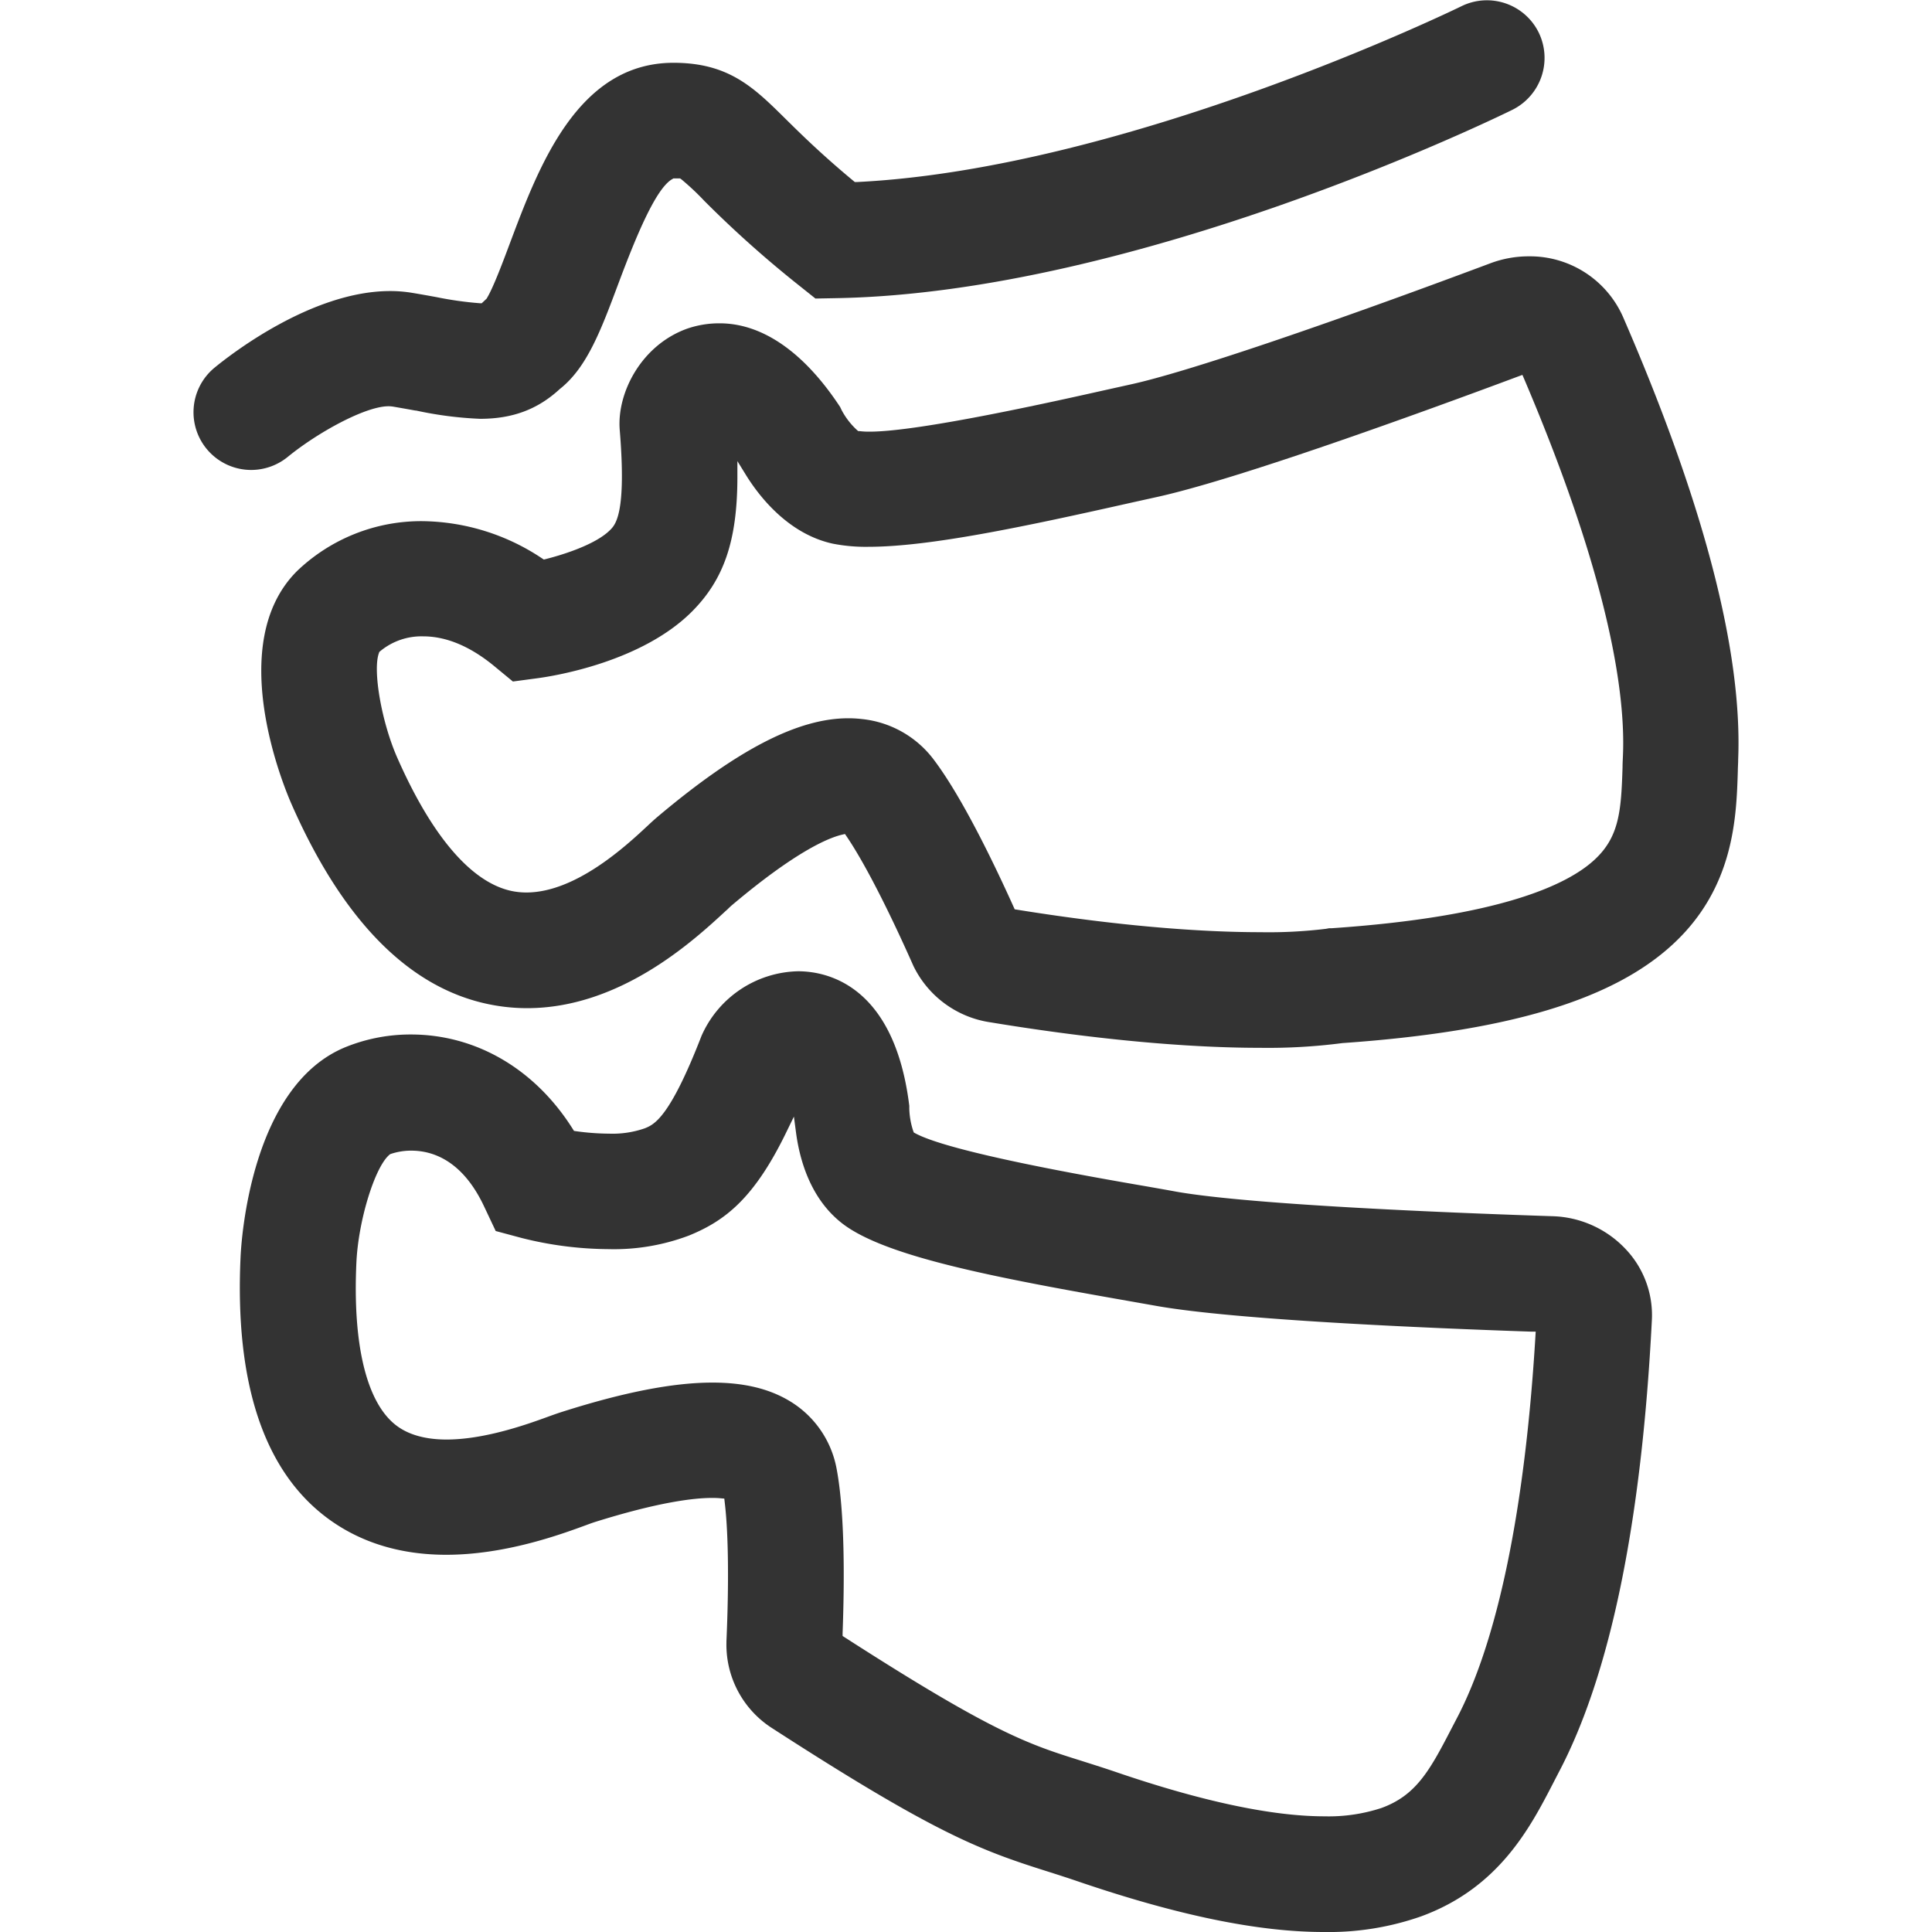
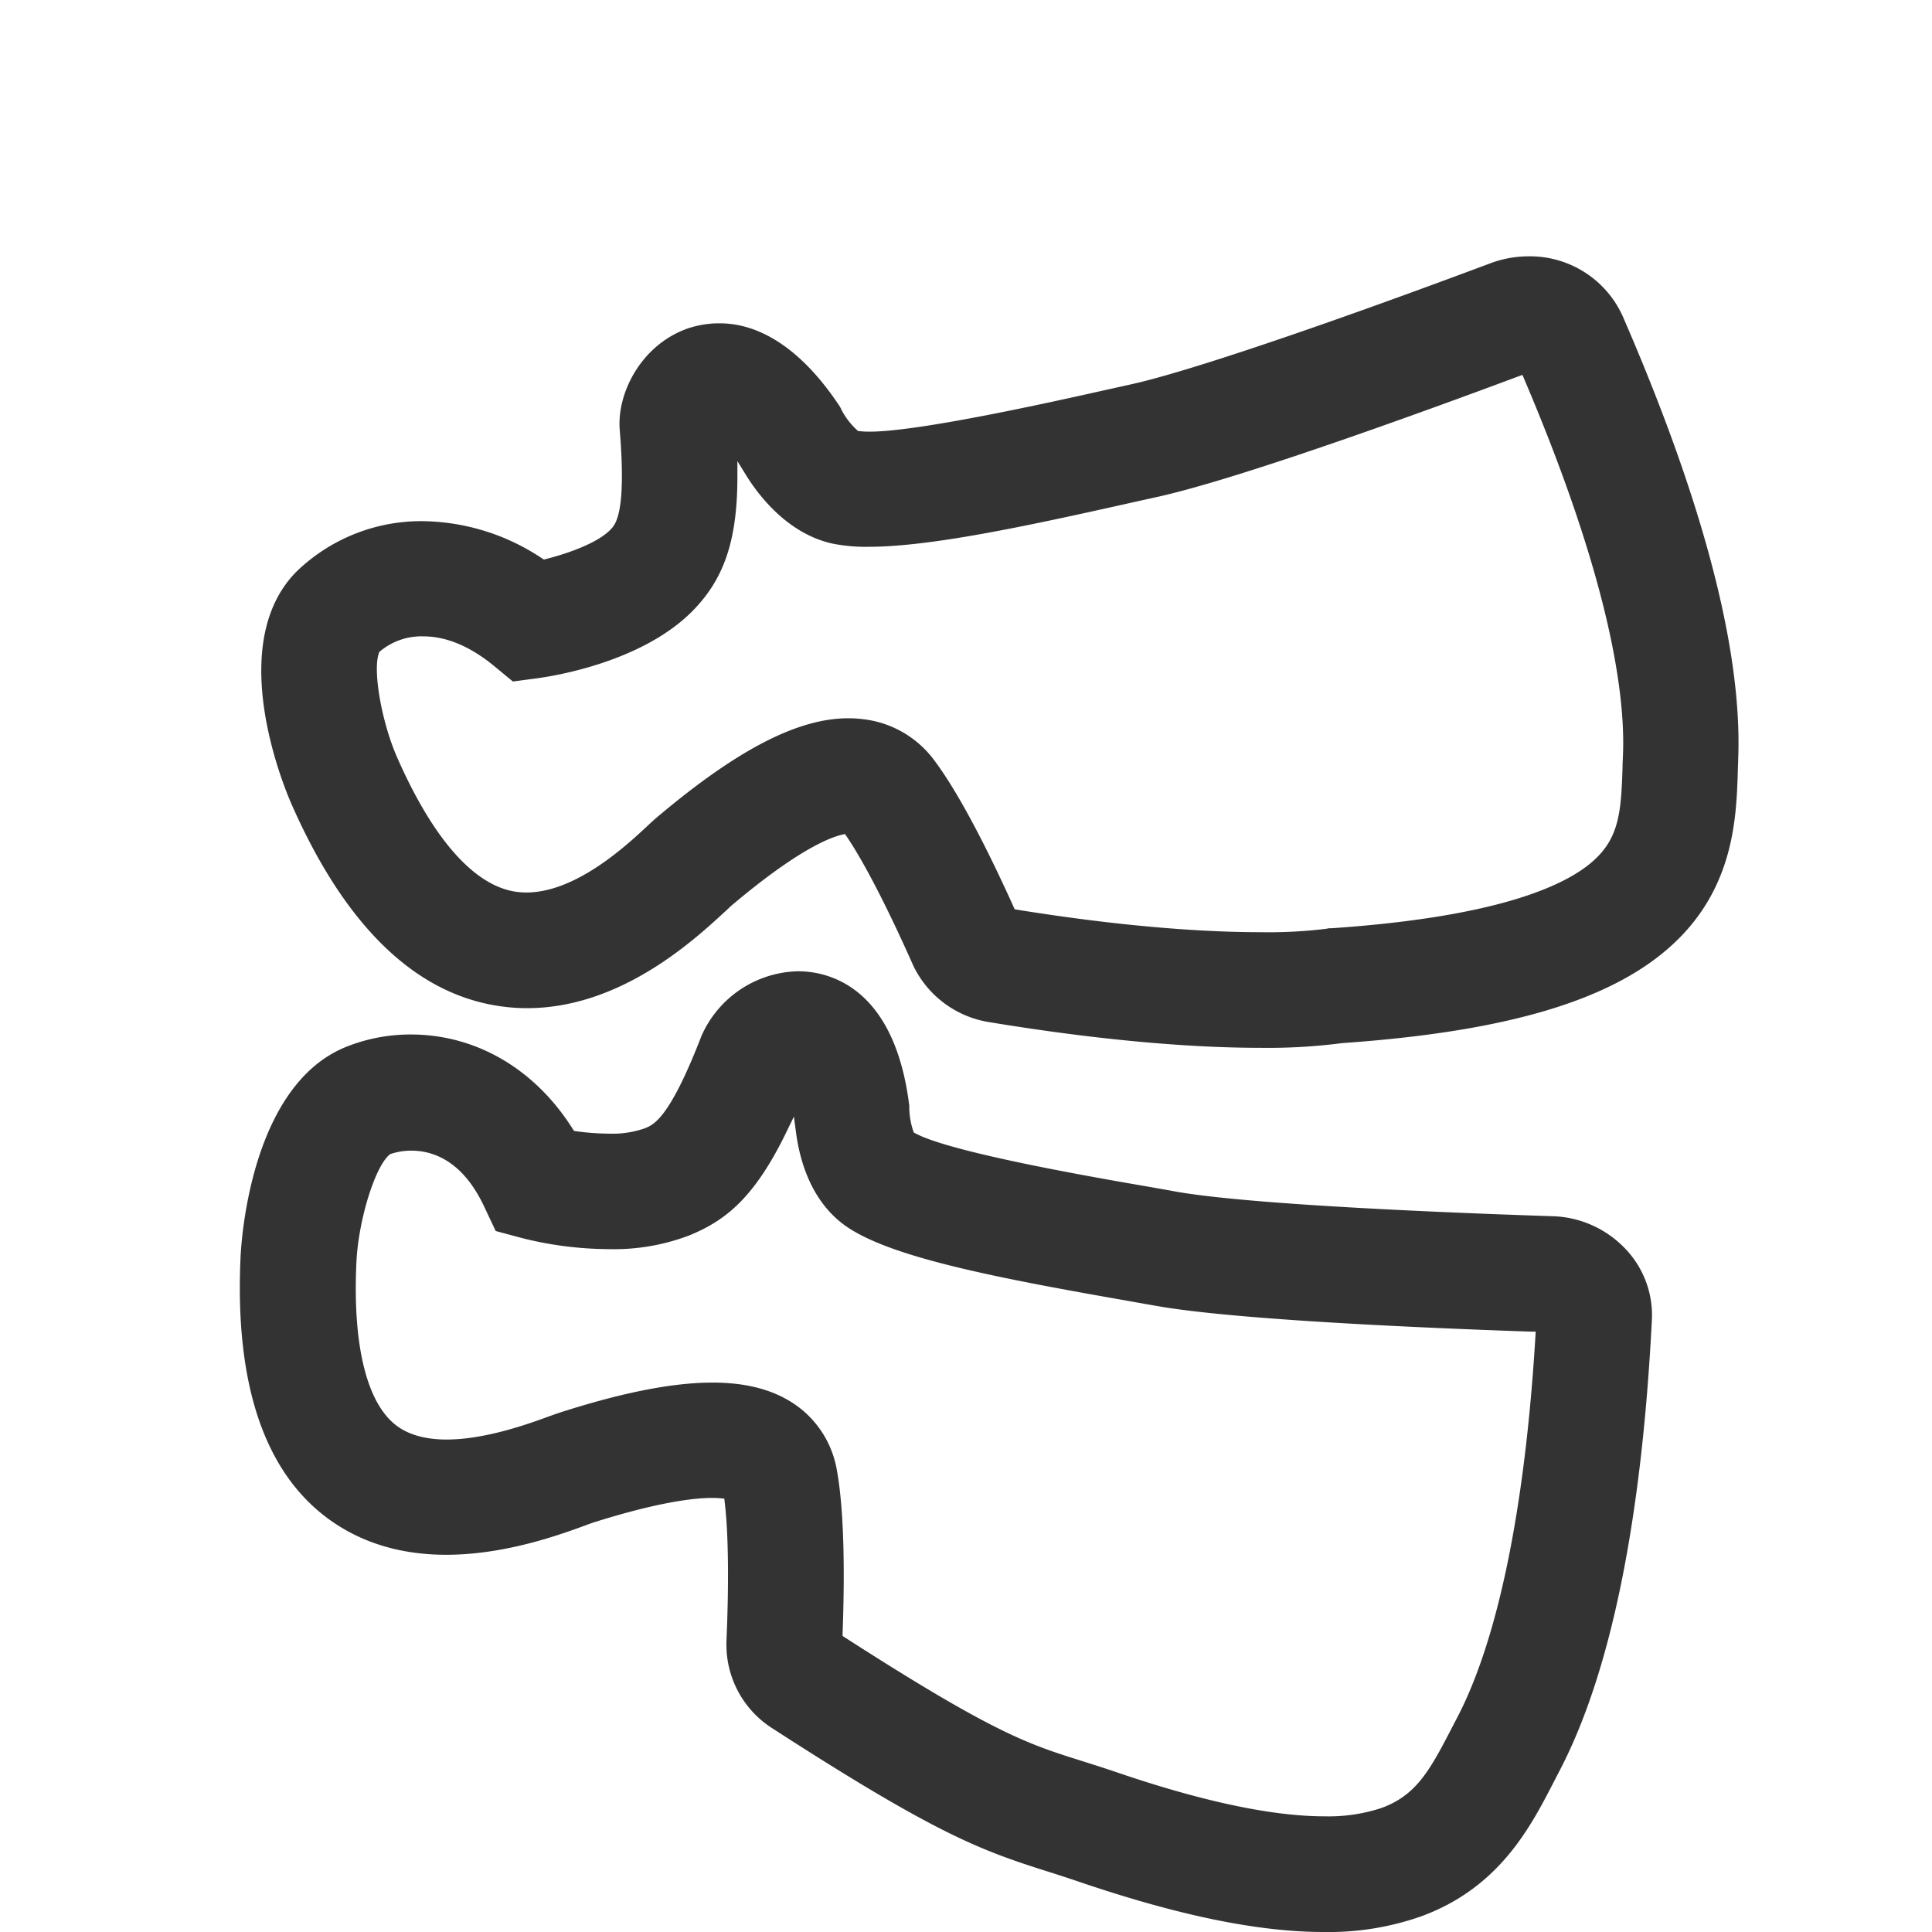
<svg xmlns="http://www.w3.org/2000/svg" id="bade21fd-c92b-4b00-a01f-3de16f293c49" data-name="图层 1" viewBox="0 0 400 400">
  <defs>
    <style>.ee3489a5-7da0-4856-828e-0778420c05b6{fill:#333;}</style>
  </defs>
  <g id="f917900d-389f-459f-b0ad-3ca6cb2639b3" data-name="骨骼">
    <path class="ee3489a5-7da0-4856-828e-0778420c05b6" d="M260.86,216.94c-10.84,0-29.33-.92-55.81-5.28A21.11,21.11,0,0,1,189.12,200l-.17-.38c-5.24-11.78-10.08-21.15-13.62-26.38l-.39-.57-.68.16c-2.85.69-9.58,3.5-22.65,14.52q-.41.34-1,.93l-.37.33c-6.5,6-21.72,20.12-41.12,20.12a39.34,39.34,0,0,1-8-.83c-16.47-3.42-30.19-17.36-40.77-41.43-1.48-3.35-14-33.22,1.18-48.27A37.15,37.15,0,0,1,87.54,107.9a45.42,45.42,0,0,1,24.69,7.71l.37.24.43-.11c2.28-.57,10-2.71,13.28-6,1.11-1.11,3.42-3.41,2-20.71-.63-7.65,4.44-17.59,14-21A20.36,20.36,0,0,1,149,66.94c8.65,0,17.1,5.72,24.43,16.56l.51.76.28.59a15.19,15.19,0,0,0,3.27,4.24l.21.17.27,0a15.79,15.79,0,0,0,2.09.11c10.25,0,38.23-6.25,48.76-8.61l5.32-1.18c11.27-2.47,39.08-11.84,74.4-25.06a22.56,22.56,0,0,1,8-1.45A21.06,21.06,0,0,1,336,65.55c16.74,38.54,24.77,69.37,23.87,91.65,0,.7-.05,1.42-.07,2.15v.24c-.3,9.62-.75,24.16-13.43,35.89-12.51,11.59-34.26,18.09-68.44,20.48A119.49,119.49,0,0,1,260.86,216.94Zm-85.25-68.23a24.16,24.16,0,0,1,2.83.16,21.33,21.33,0,0,1,15,8.56c5.66,7.54,12.05,20.66,16.42,30.34l.22.49.54.09c23.85,3.84,40.52,4.65,50.3,4.65a97.92,97.92,0,0,0,13.62-.7l.64-.12.54,0c34.87-2.38,48.85-9,54.44-14.21,5.08-4.71,5.49-10.06,5.77-19.1,0-.88.06-1.75.09-2.6.5-12.39-2.64-35.94-20.44-77.77l-.38-.88-.9.33c-20.87,7.79-58.38,21.39-75,25l-5.24,1.16c-22.26,5-41.71,9.1-54.28,9.1a35.39,35.39,0,0,1-7.36-.65c-9.16-2-15.15-9.68-17.9-14.09l-1.85-3V99c-.05,13-2.79,21-9.47,27.68-10.43,10.38-28.37,13.26-31.85,13.73l-5.16.69-4-3.3c-4.9-4-9.8-6.05-14.57-6.05a13.4,13.4,0,0,0-8.89,3.06l-.2.17-.08.24c-1.32,3.58.56,14.29,3.78,21.61,7.19,16.35,15.4,25.92,23.75,27.65a15,15,0,0,0,3,.3c10.2,0,20.59-9.61,25-13.72.83-.78,1.55-1.44,2.22-2C152.68,155.18,165.2,148.71,175.61,148.71Z" />
    <path class="ee3489a5-7da0-4856-828e-0778420c05b6" d="M274.05,400c-13.58,0-30.25-3.44-51-10.52-2.34-.8-4.52-1.49-6.44-2.1-13.73-4.34-23.14-7.85-56.67-29.53a20.5,20.5,0,0,1-9.54-17.74v-.26c.53-12,.41-22.51-.35-28.77l-.09-.81-.82-.07c-.51-.05-1.09-.07-1.7-.07-3.82,0-11.14.87-24.31,5-.38.12-.86.29-1.43.5l-.43.16c-5.44,2-16.78,6.11-28.88,6.11-9.48,0-17.71-2.52-24.46-7.48-13.25-9.75-19.35-28-18.12-54.25.17-3.61,2.21-35.54,21.86-43.43a35.81,35.81,0,0,1,13.4-2.56c13.47,0,25.69,7.13,33.52,19.57l.25.39.46.07a51.5,51.5,0,0,0,6.79.5,20.3,20.3,0,0,0,7.42-1.11c1.91-.78,5.12-2.09,11.72-19.11a22.38,22.38,0,0,1,20-13.4,20.1,20.1,0,0,1,2.33.14c6.42.76,17.64,5.25,20.58,26.81l.12.91v.64a16.13,16.13,0,0,0,.8,4.53l.13.35.33.18c7.24,3.89,35.79,8.9,48,11,2.15.38,4.18.73,6,1.07,16.09,2.83,59.79,4.49,77.83,5.08a21.63,21.63,0,0,1,15.24,6.83A19.87,19.87,0,0,1,342,273.35c-2.14,41.94-8.64,73.47-19.33,93.69l-.91,1.76-.22.43c-4.73,9.14-11.2,21.66-27.36,27.55A57.77,57.77,0,0,1,274.05,400ZM147.49,286.25c6.45,0,11.66,1.23,15.93,3.78a20.72,20.72,0,0,1,9.8,14.11c1.72,9.16,1.62,23.55,1.23,34l0,.57.48.31c30.82,19.82,38,22.1,49,25.55,2,.64,4.32,1.36,7,2.27,17.85,6.11,32.42,9.21,43.29,9.21A35.06,35.06,0,0,0,286,374.33c7.06-2.57,9.9-7.53,14.32-16.08l1.23-2.36c8.54-16.17,14.19-43.55,16.34-79.19l.06-1-1,0c-21.91-.75-61.1-2.43-77.44-5.31l-6-1.06c-27.65-4.85-49.52-9.08-58.64-15.66-6.86-5-9.26-13.16-10.06-19.17l-.44-3.32-1.46,3c-6.69,13.86-12.72,18.55-20.28,21.63A43.89,43.89,0,0,1,126,258.62,74.72,74.72,0,0,1,108,256.31l-5.37-1.44-2.36-5c-4.49-9.62-10.69-11.64-15.11-11.64a13.3,13.3,0,0,0-4.22.67l-.17.06-.13.11c-3,2.48-6.44,13.52-6.85,22.29-.81,17.27,2.18,29.3,8.41,33.88,2.52,1.86,6,2.8,10.26,2.8,8,0,16.94-3.25,20.75-4.63,1.2-.44,2.17-.78,2.85-1C129.05,288.25,139.35,286.25,147.49,286.25Z" />
-     <path class="ee3489a5-7da0-4856-828e-0778420c05b6" d="M52,97.3A11.95,11.95,0,0,1,44.4,76.14c3.22-2.65,20.11-15.88,36.36-15.88a27.73,27.73,0,0,1,4.51.36c1.81.3,3.49.6,5.07.89a73,73,0,0,0,9,1.27h.4l1-.94.07-.12c1.31-2.14,3.34-7.56,4.82-11.52C111.54,34.48,119.59,13,139.44,13c11.45,0,16.63,5.11,23.18,11.59,3.15,3.11,7.44,7.35,14.06,12.85l.3.25.39,0c56.15-2.74,124.52-36.06,125.2-36.4a11.95,11.95,0,0,1,16,5.44,12,12,0,0,1-5.44,16c-3.14,1.55-77.59,37.9-140,39l-4.3.08-3.36-2.68a227.44,227.44,0,0,1-19.64-17.53A53.21,53.21,0,0,0,141,37.07l-.2-.13-.24,0c-.16,0-.43,0-.86,0h-.28l-.23.14c-3.42,1.91-7.55,12-11.14,21.58-3.65,9.76-6.53,17.46-12.16,21.89-4.57,4.22-9.79,6.16-16.49,6.16A77,77,0,0,1,86.14,85L86,85c-1.45-.26-3-.54-4.65-.82a6.35,6.35,0,0,0-.91-.07c-4.8,0-14.66,5.42-20.86,10.48A12,12,0,0,1,52,97.3Z" />
  </g>
</svg>